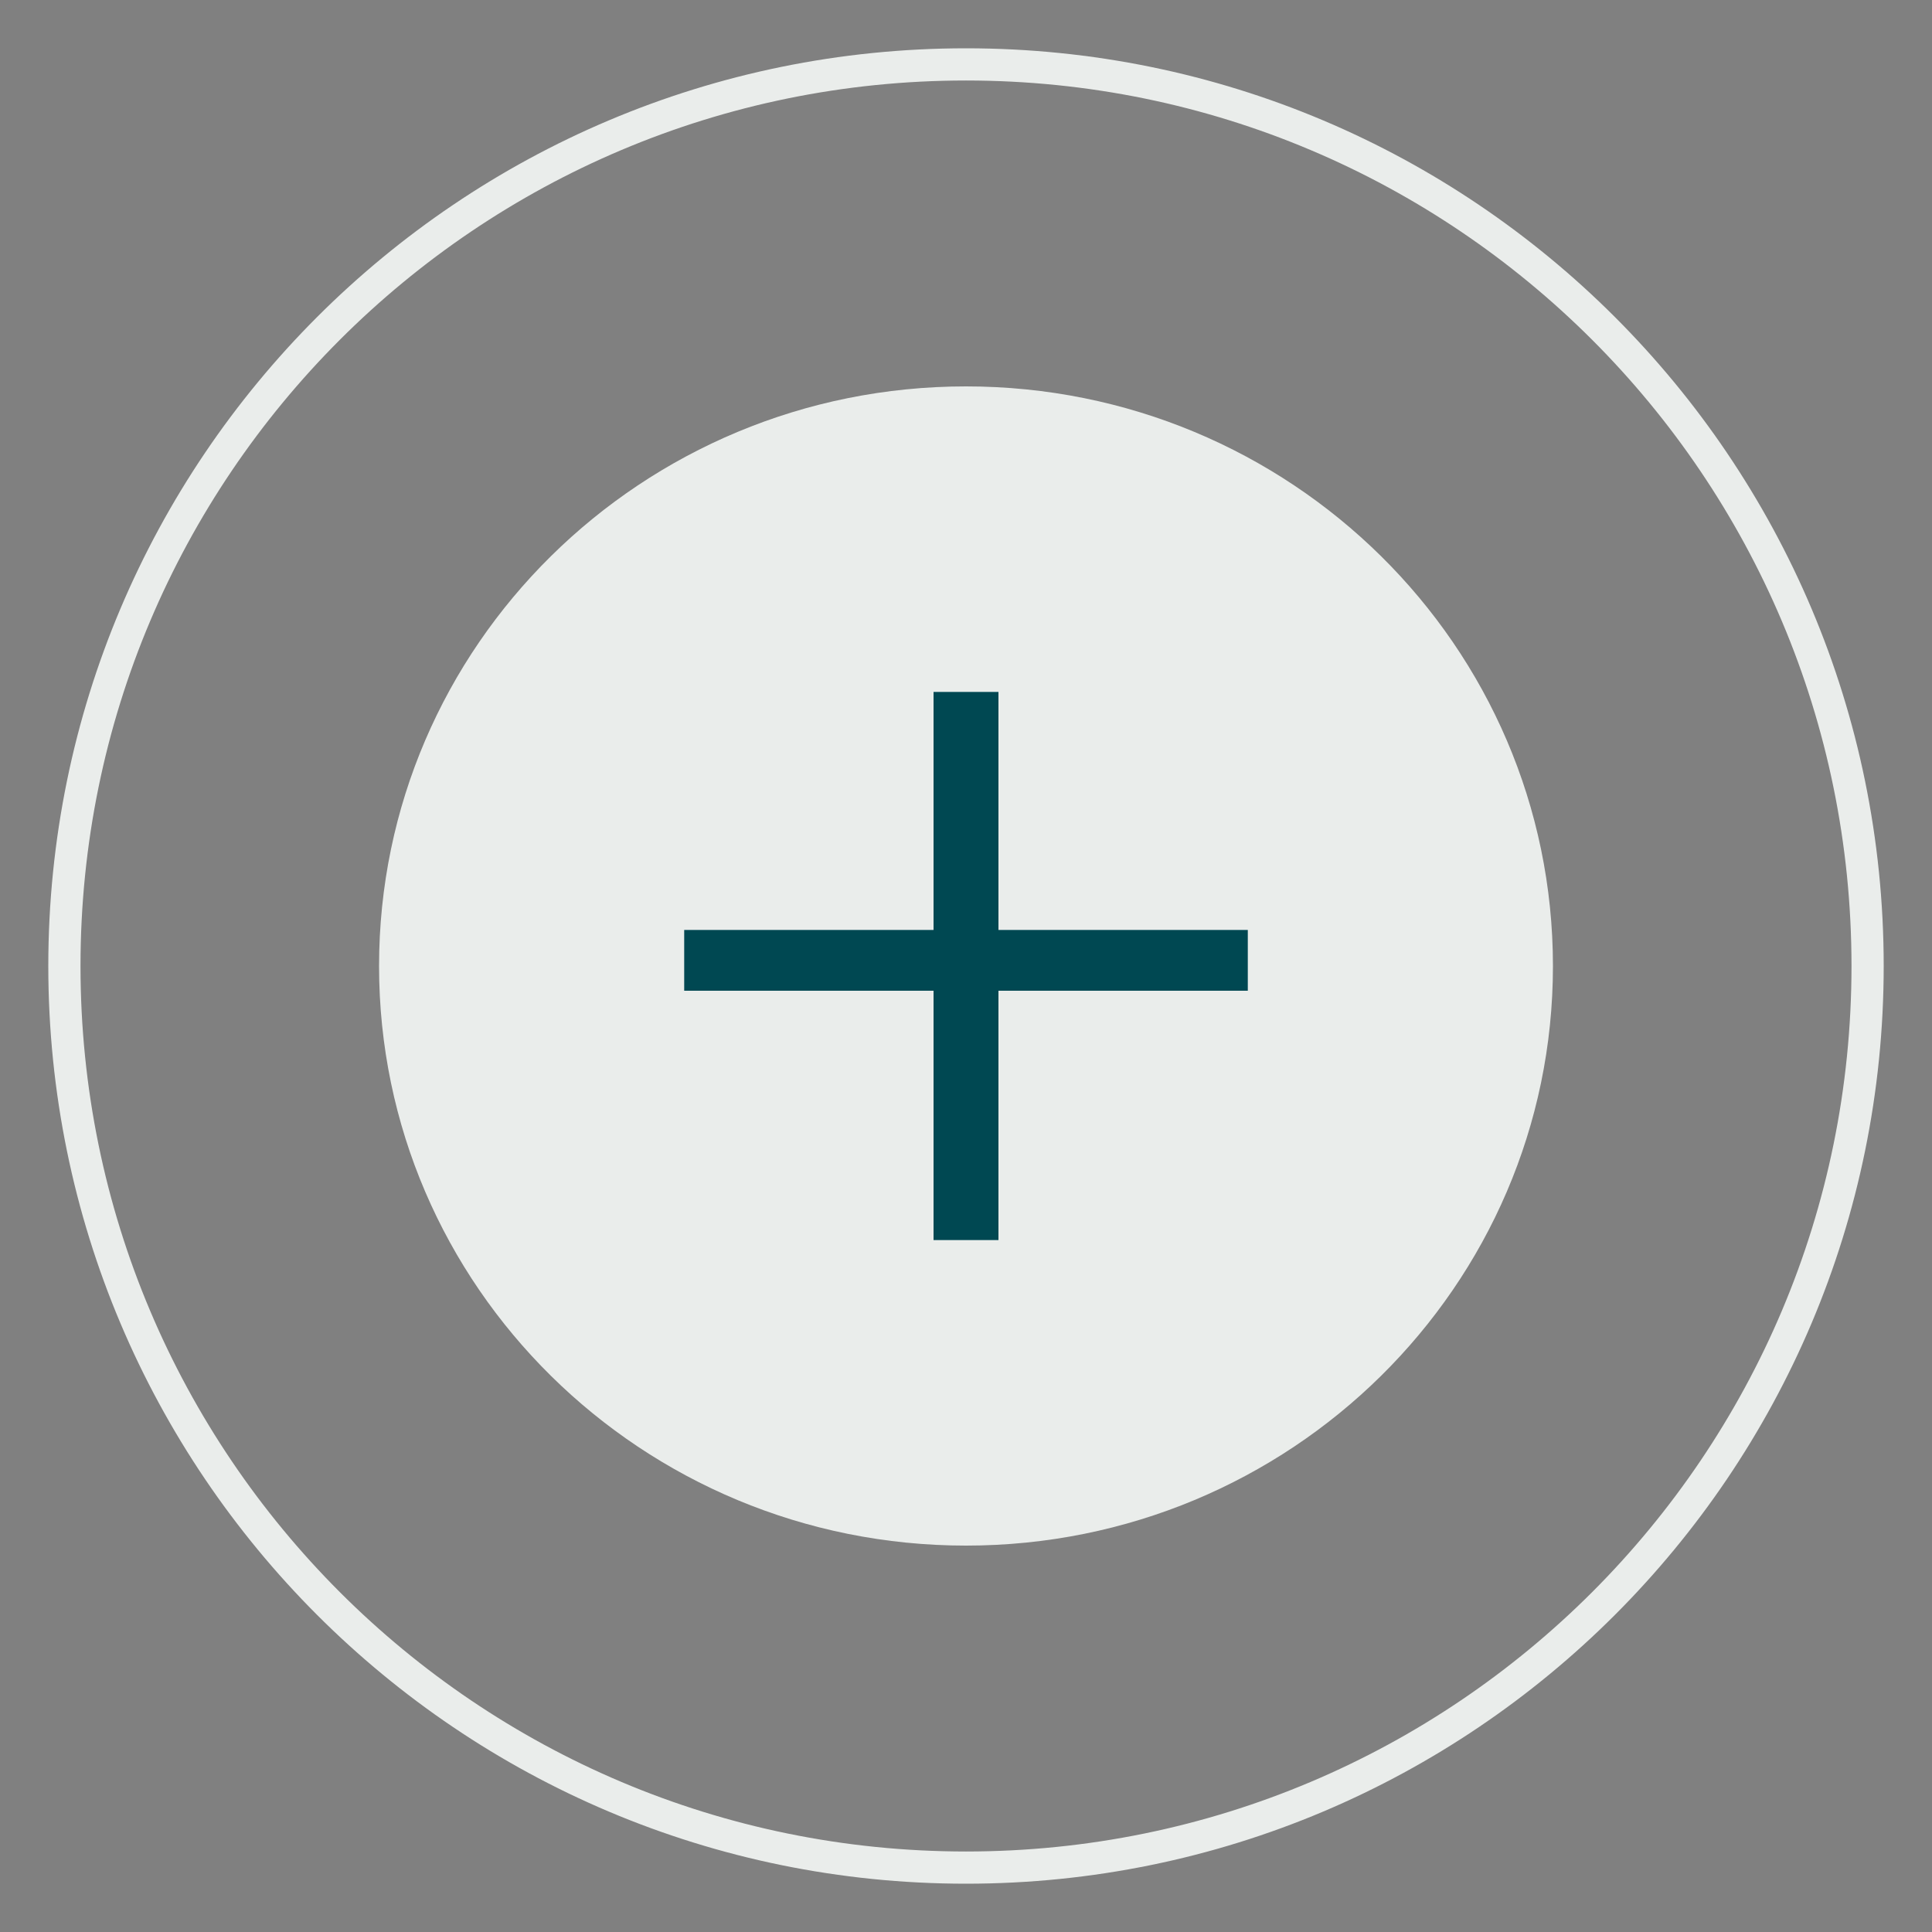
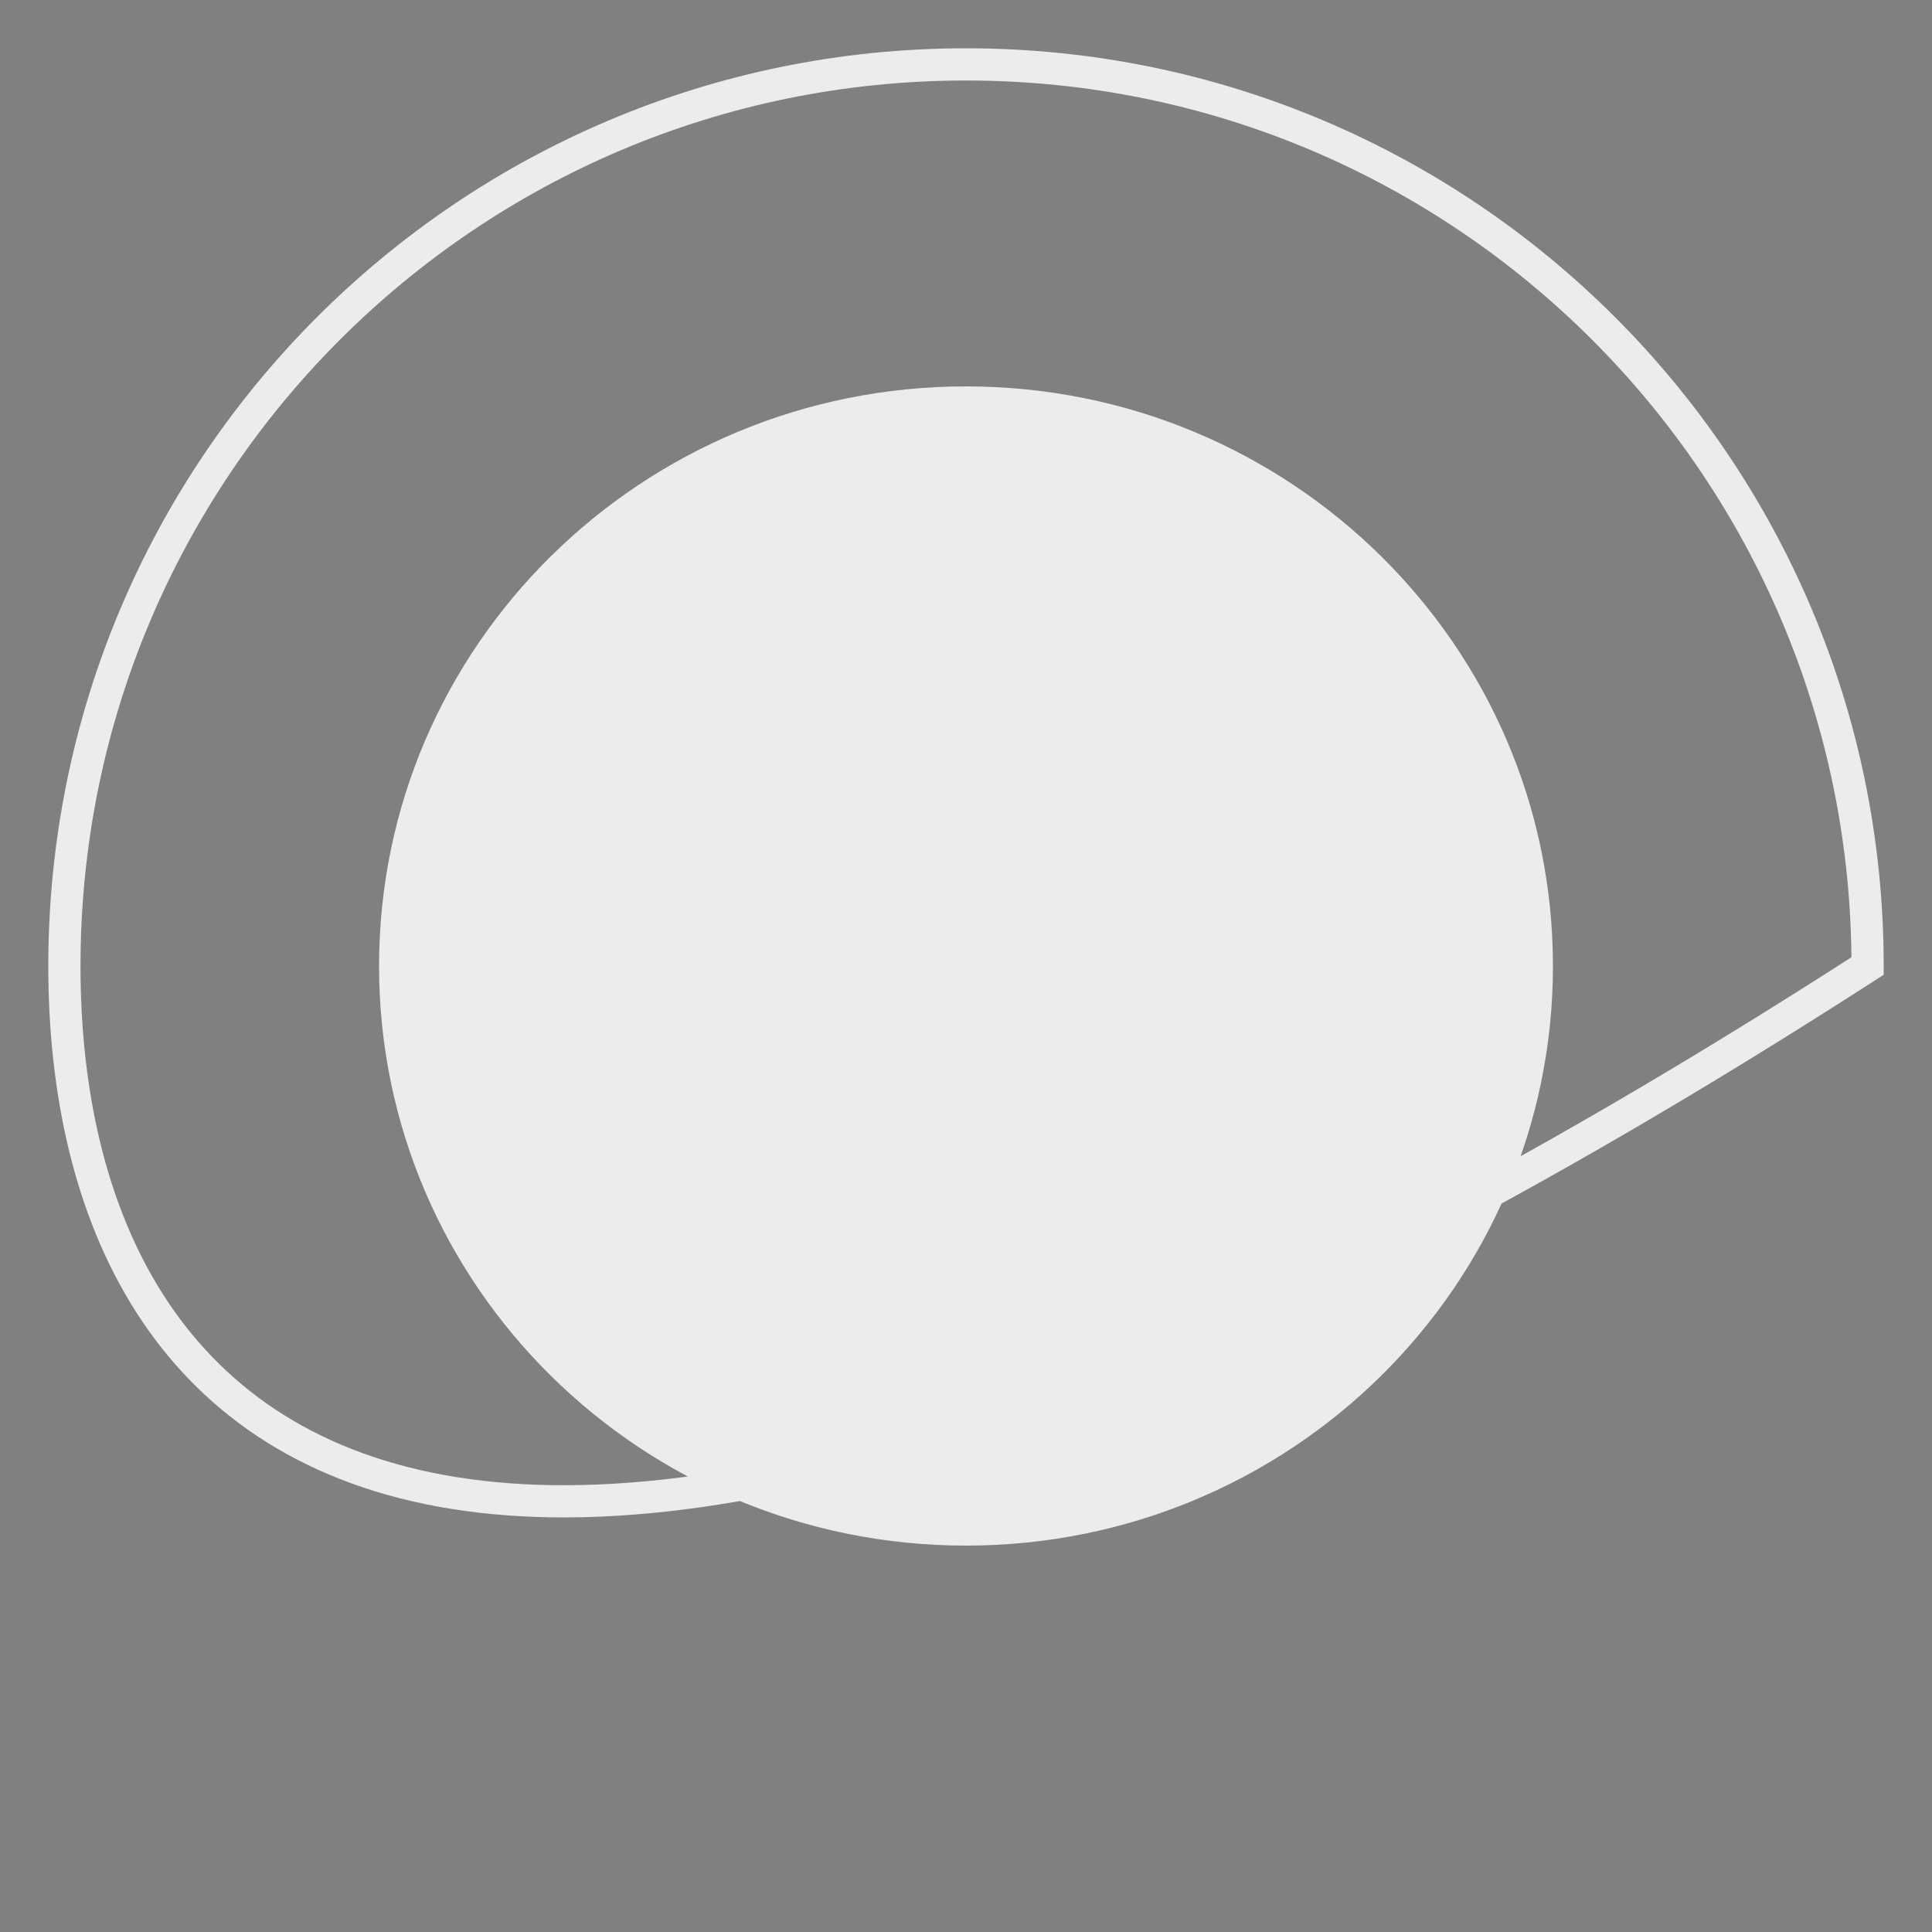
<svg xmlns="http://www.w3.org/2000/svg" xmlns:xlink="http://www.w3.org/1999/xlink" width="30px" height="30px" viewBox="0 0 30 30" version="1.1">
  <rect x="0" y="0" width="30" height="30" fill="#808080" stroke="none" />
  <title>plus-button</title>
  <defs>
-     <polygon id="path-1" points="14.504 18.256 14.504 14.384 18.376 14.384 18.376 13.44 14.504 13.44 14.504 9.744 13.496 9.744 13.496 13.44 9.624 13.44 9.624 14.384 13.496 14.384 13.496 18.256" />
-   </defs>
+     </defs>
  <g id="vita-assets" stroke="none" stroke-width="1" fill="none" fill-rule="evenodd">
    <g id="plus-button" transform="translate(1, 1)">
      <path d="M23.114,14.001 C23.114,18.972 19.033,23 14,23 C8.967,23 4.886,18.972 4.886,14.001 C4.886,9.028 8.967,5 14,5 C19.033,5 23.114,9.028 23.114,14.001" id="Fill-1" fill="#EAEDEB" />
-       <path d="M28,14 C28,21.732 21.732,28 14,28 C6.268,28 0,21.732 0,14 C0,6.266 6.268,0 14,0 C21.732,0 28,6.266 28,14 Z" id="Stroke-3" stroke="#EAEDEB" stroke-width="0.5" />
+       <path d="M28,14 C6.268,28 0,21.732 0,14 C0,6.266 6.268,0 14,0 C21.732,0 28,6.266 28,14 Z" id="Stroke-3" stroke="#EAEDEB" stroke-width="0.5" />
      <g id="+" fill-rule="nonzero">
        <use fill="#FFFFFF" xlink:href="#path-1" />
        <use fill="#004852" xlink:href="#path-1" />
      </g>
    </g>
  </g>
</svg>